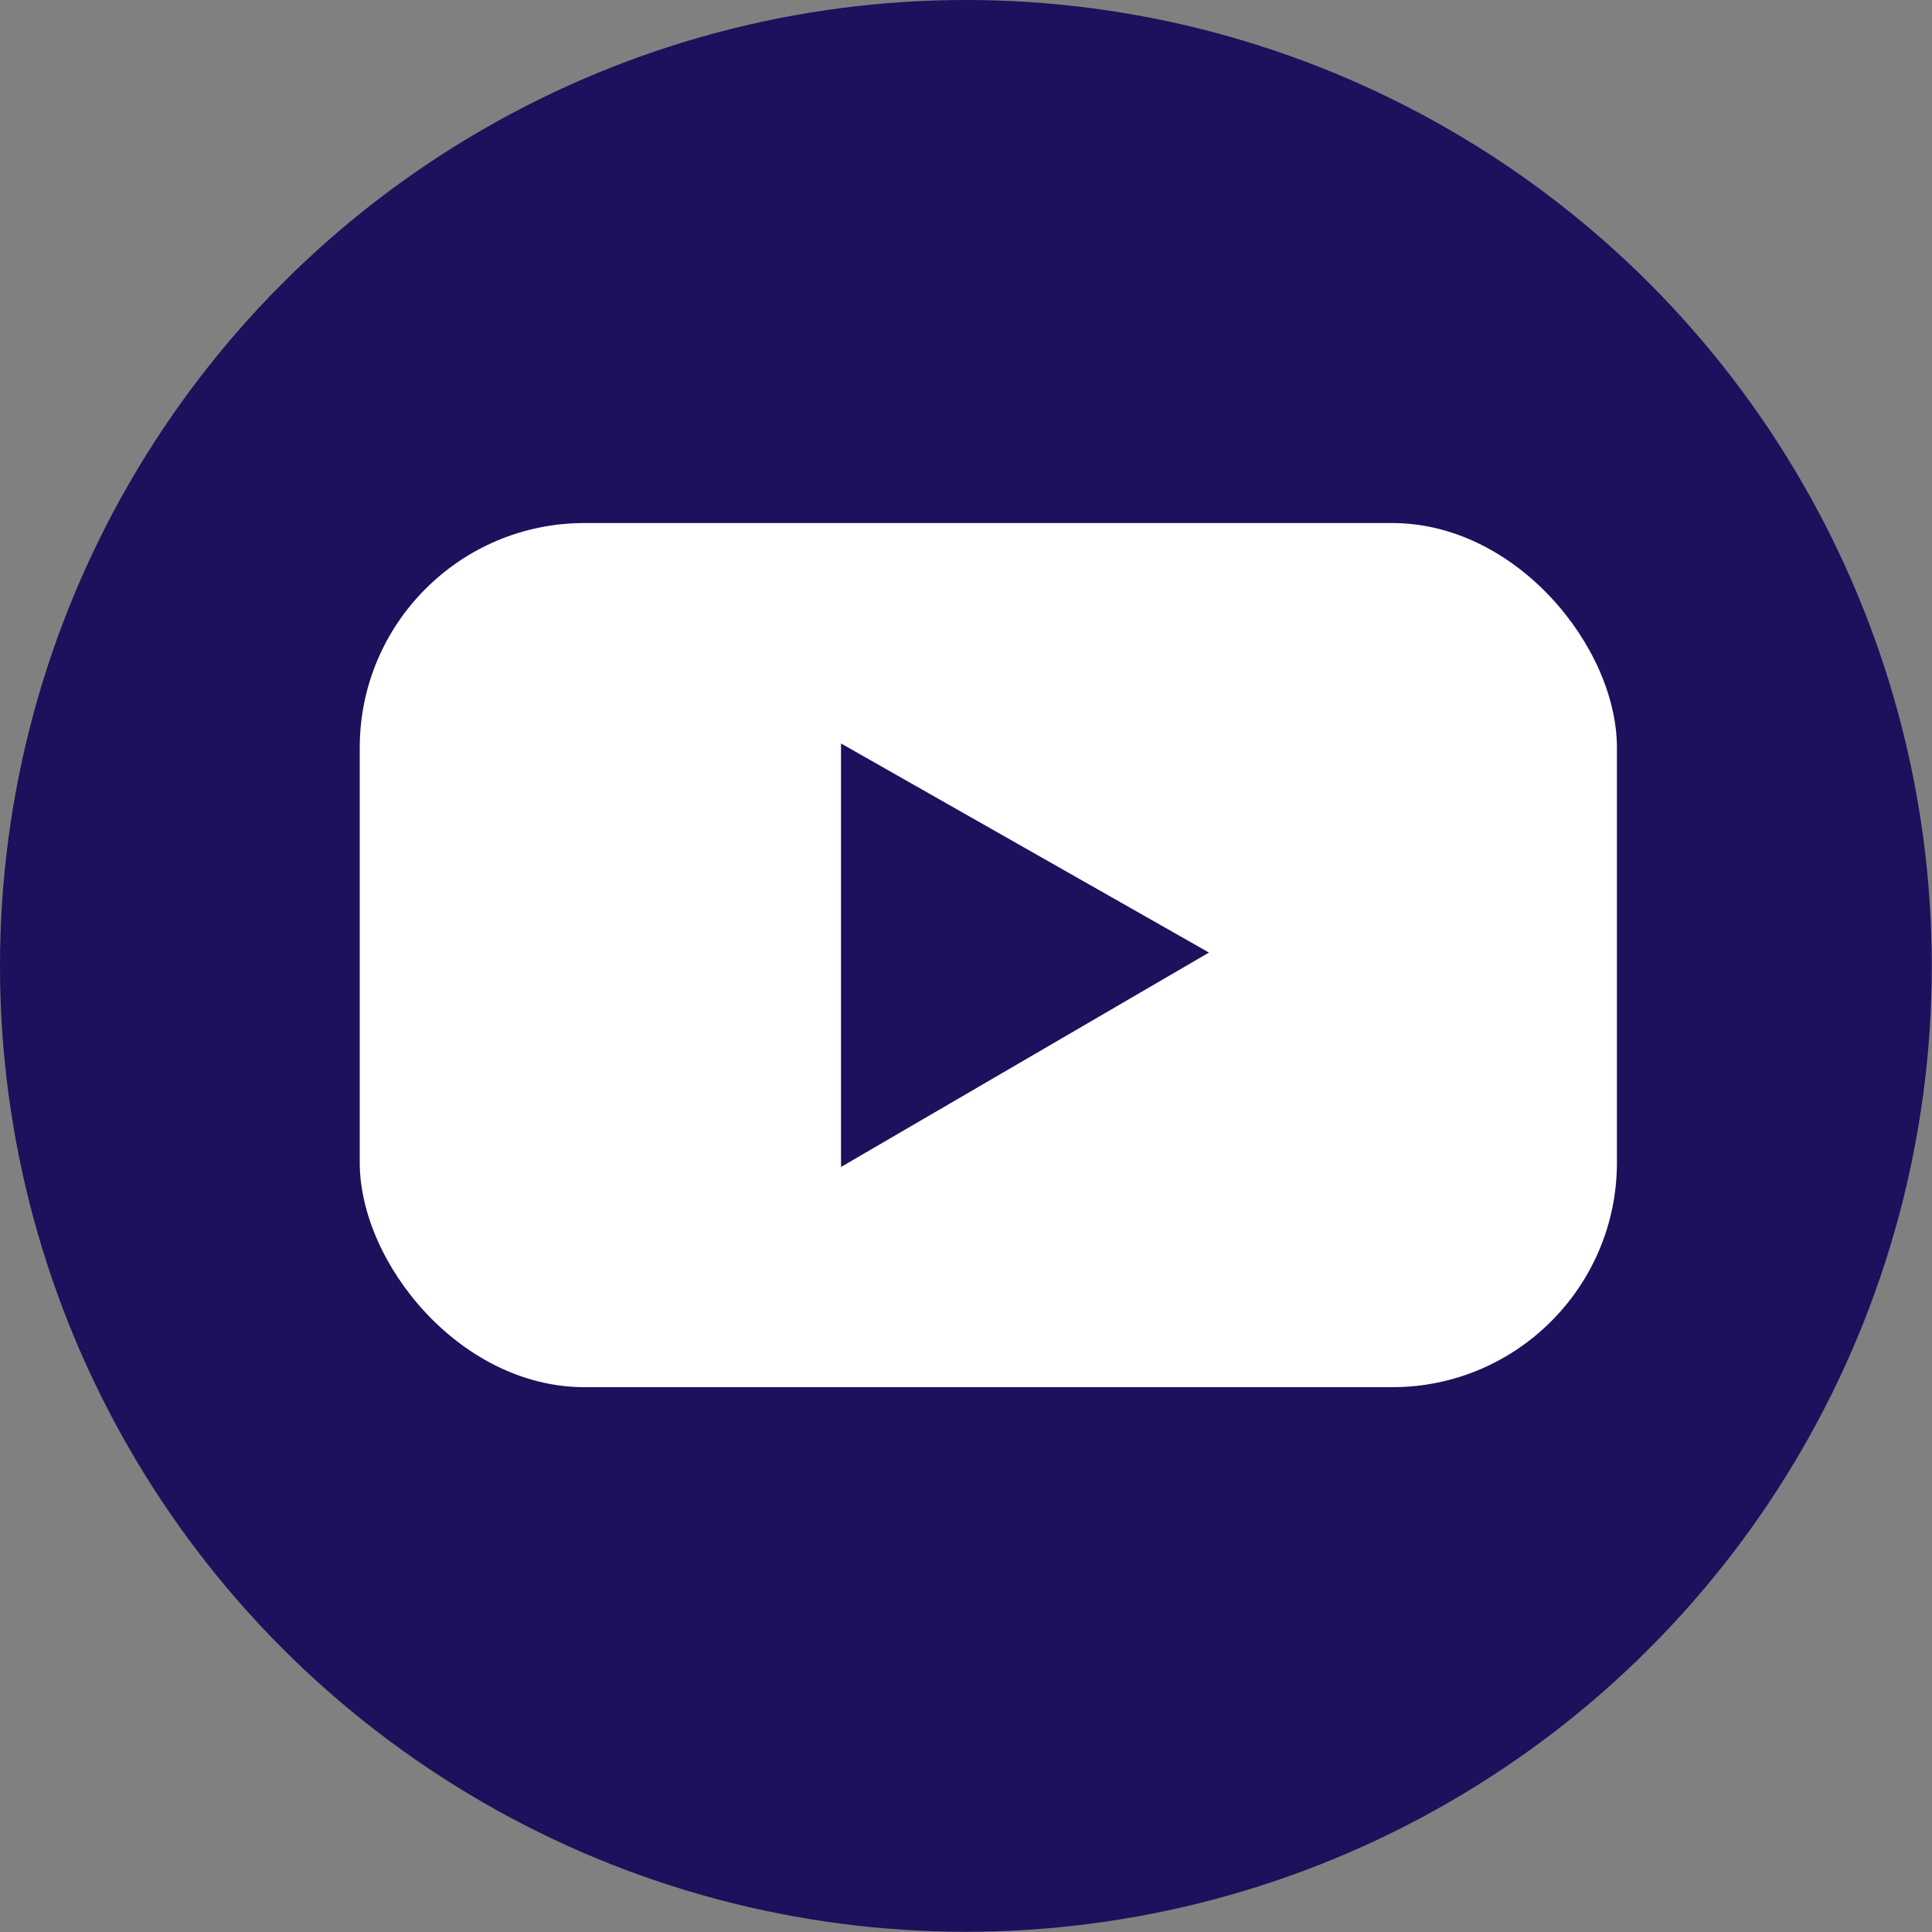
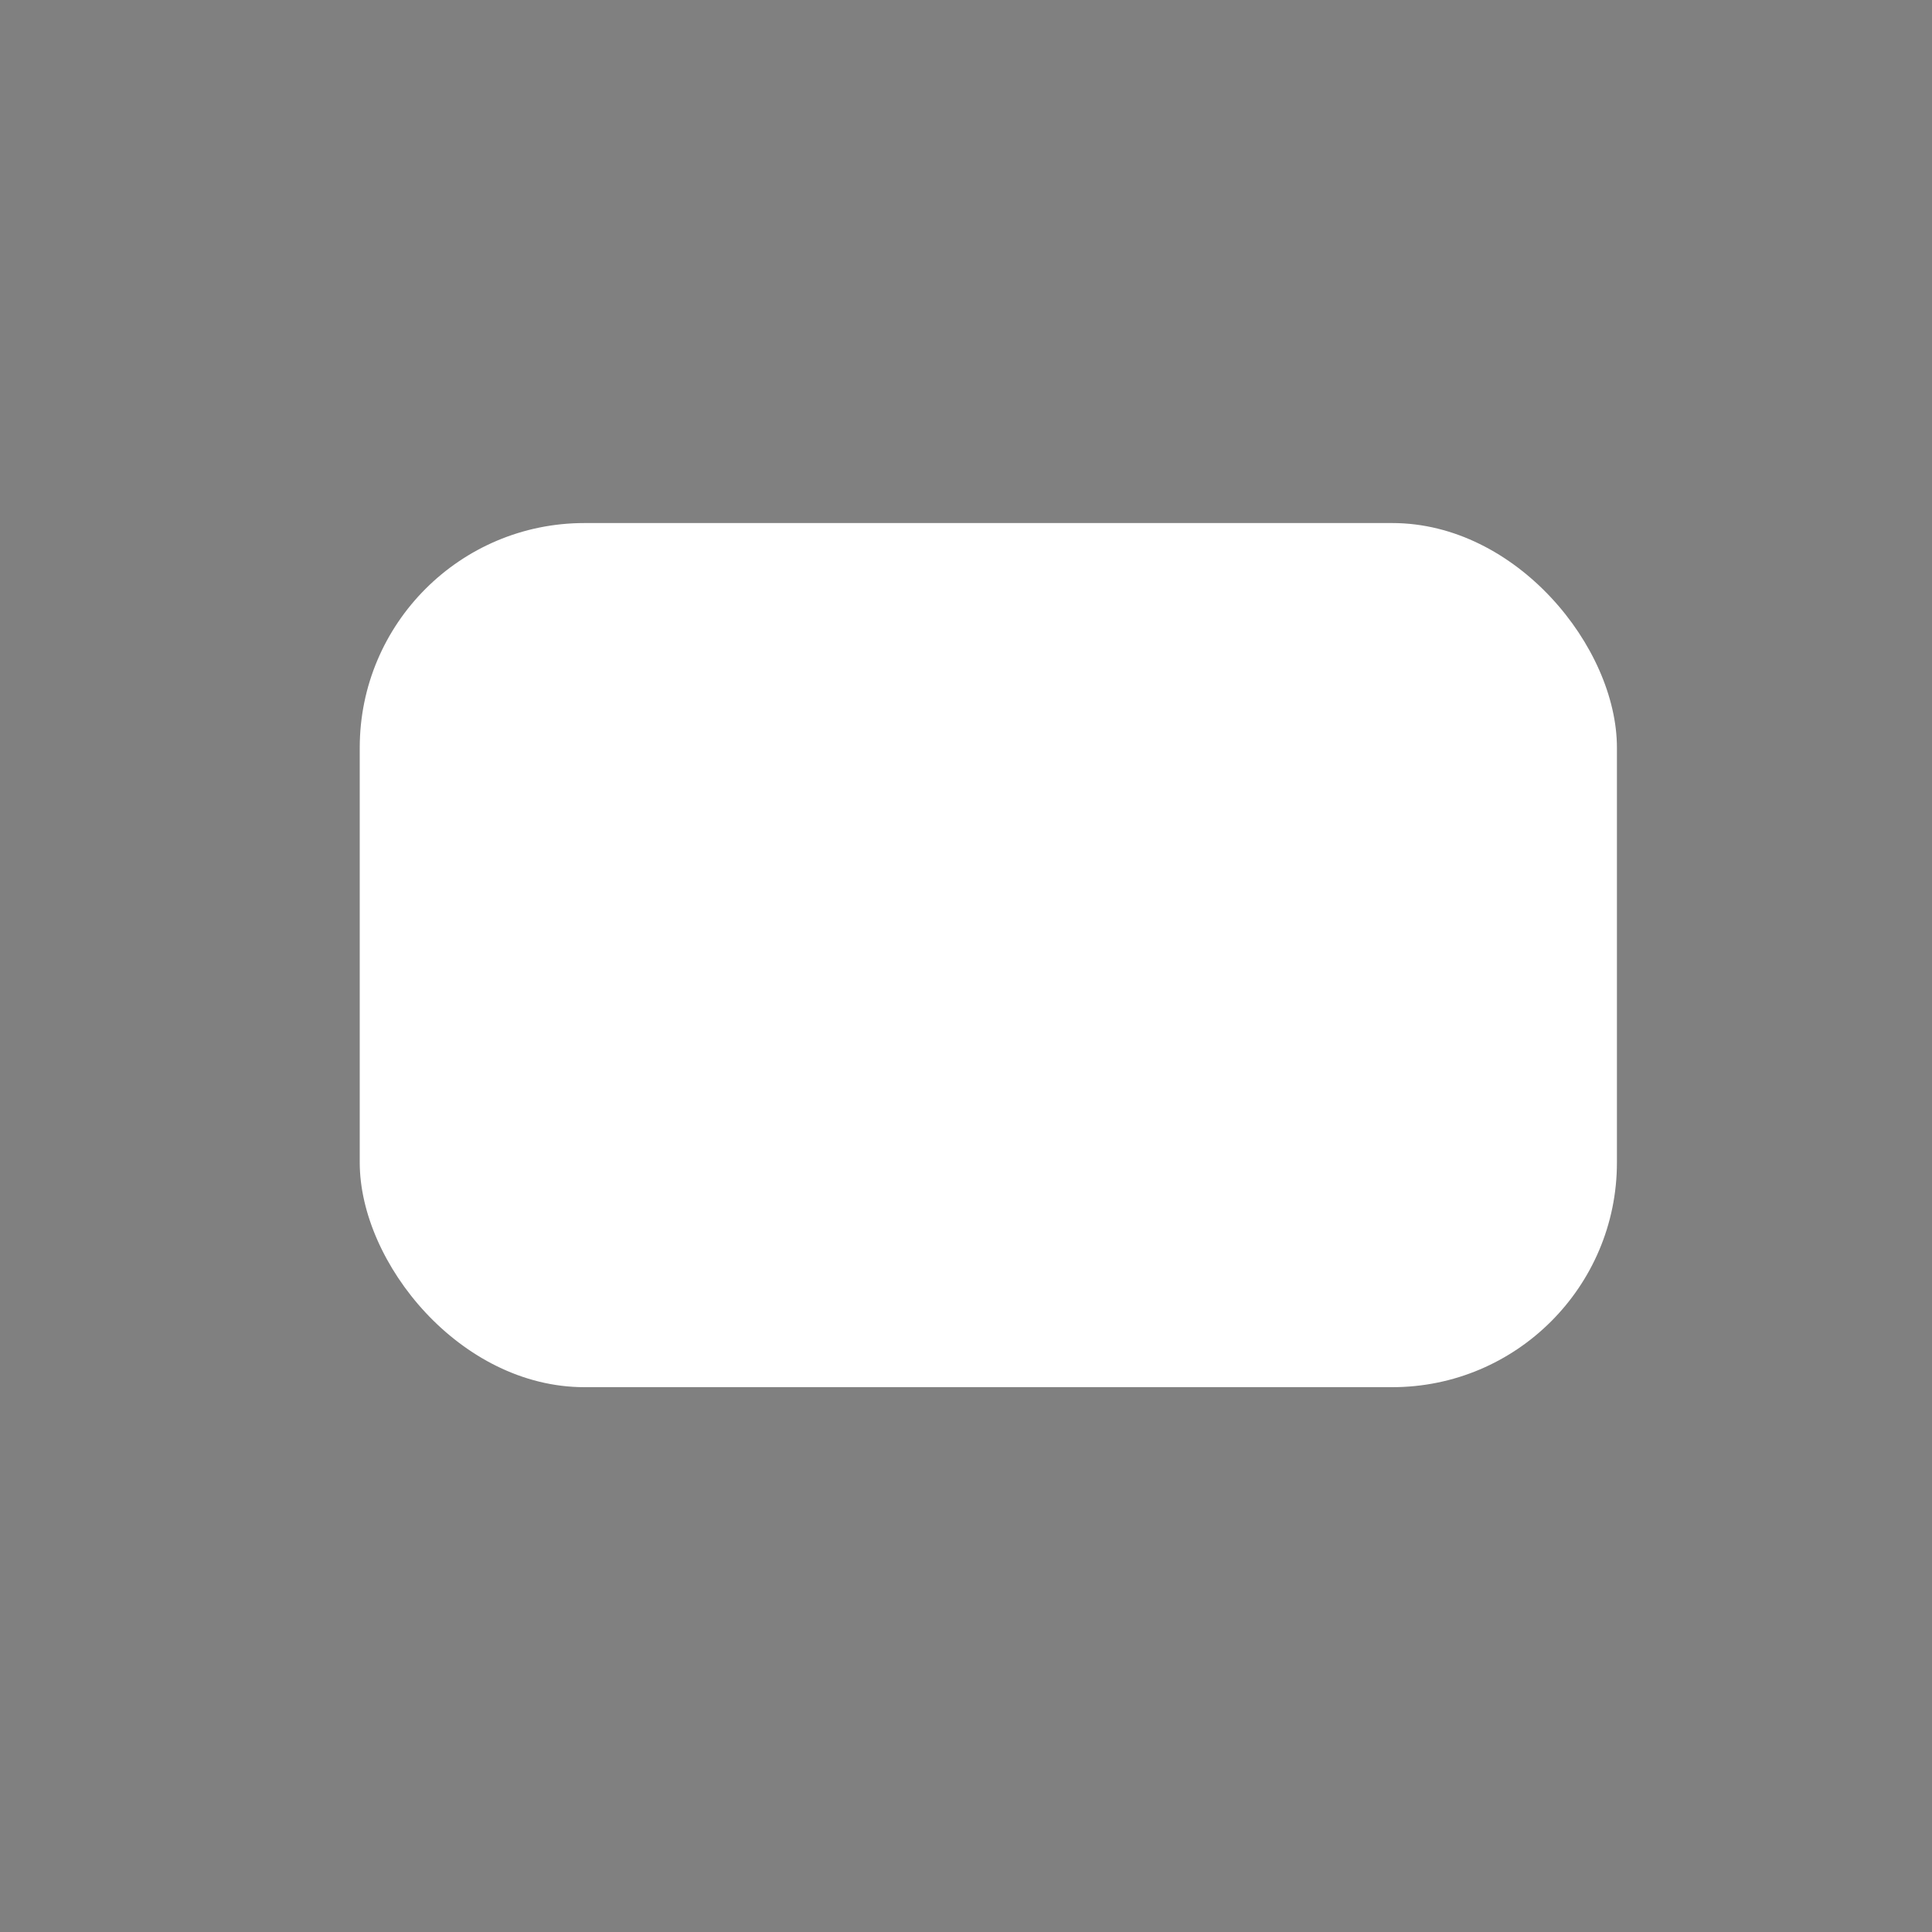
<svg xmlns="http://www.w3.org/2000/svg" viewBox="0 0 86.95 86.95">
  <rect x="0" y="0" width="86.95" height="86.95" fill="#808080" stroke="none" />
  <g data-name="Layer 2">
    <g data-name="Layer 1">
-       <circle cx="43.47" cy="43.47" r="43.47" fill="#1b115c" />
      <rect width="56.58" height="38.89" x="16.19" y="23.54" fill="#fff" rx="10.11" />
-       <path fill="#1b115c" d="M37.85 52.52V33.46l16.56 9.41-16.56 9.65z" />
    </g>
  </g>
</svg>